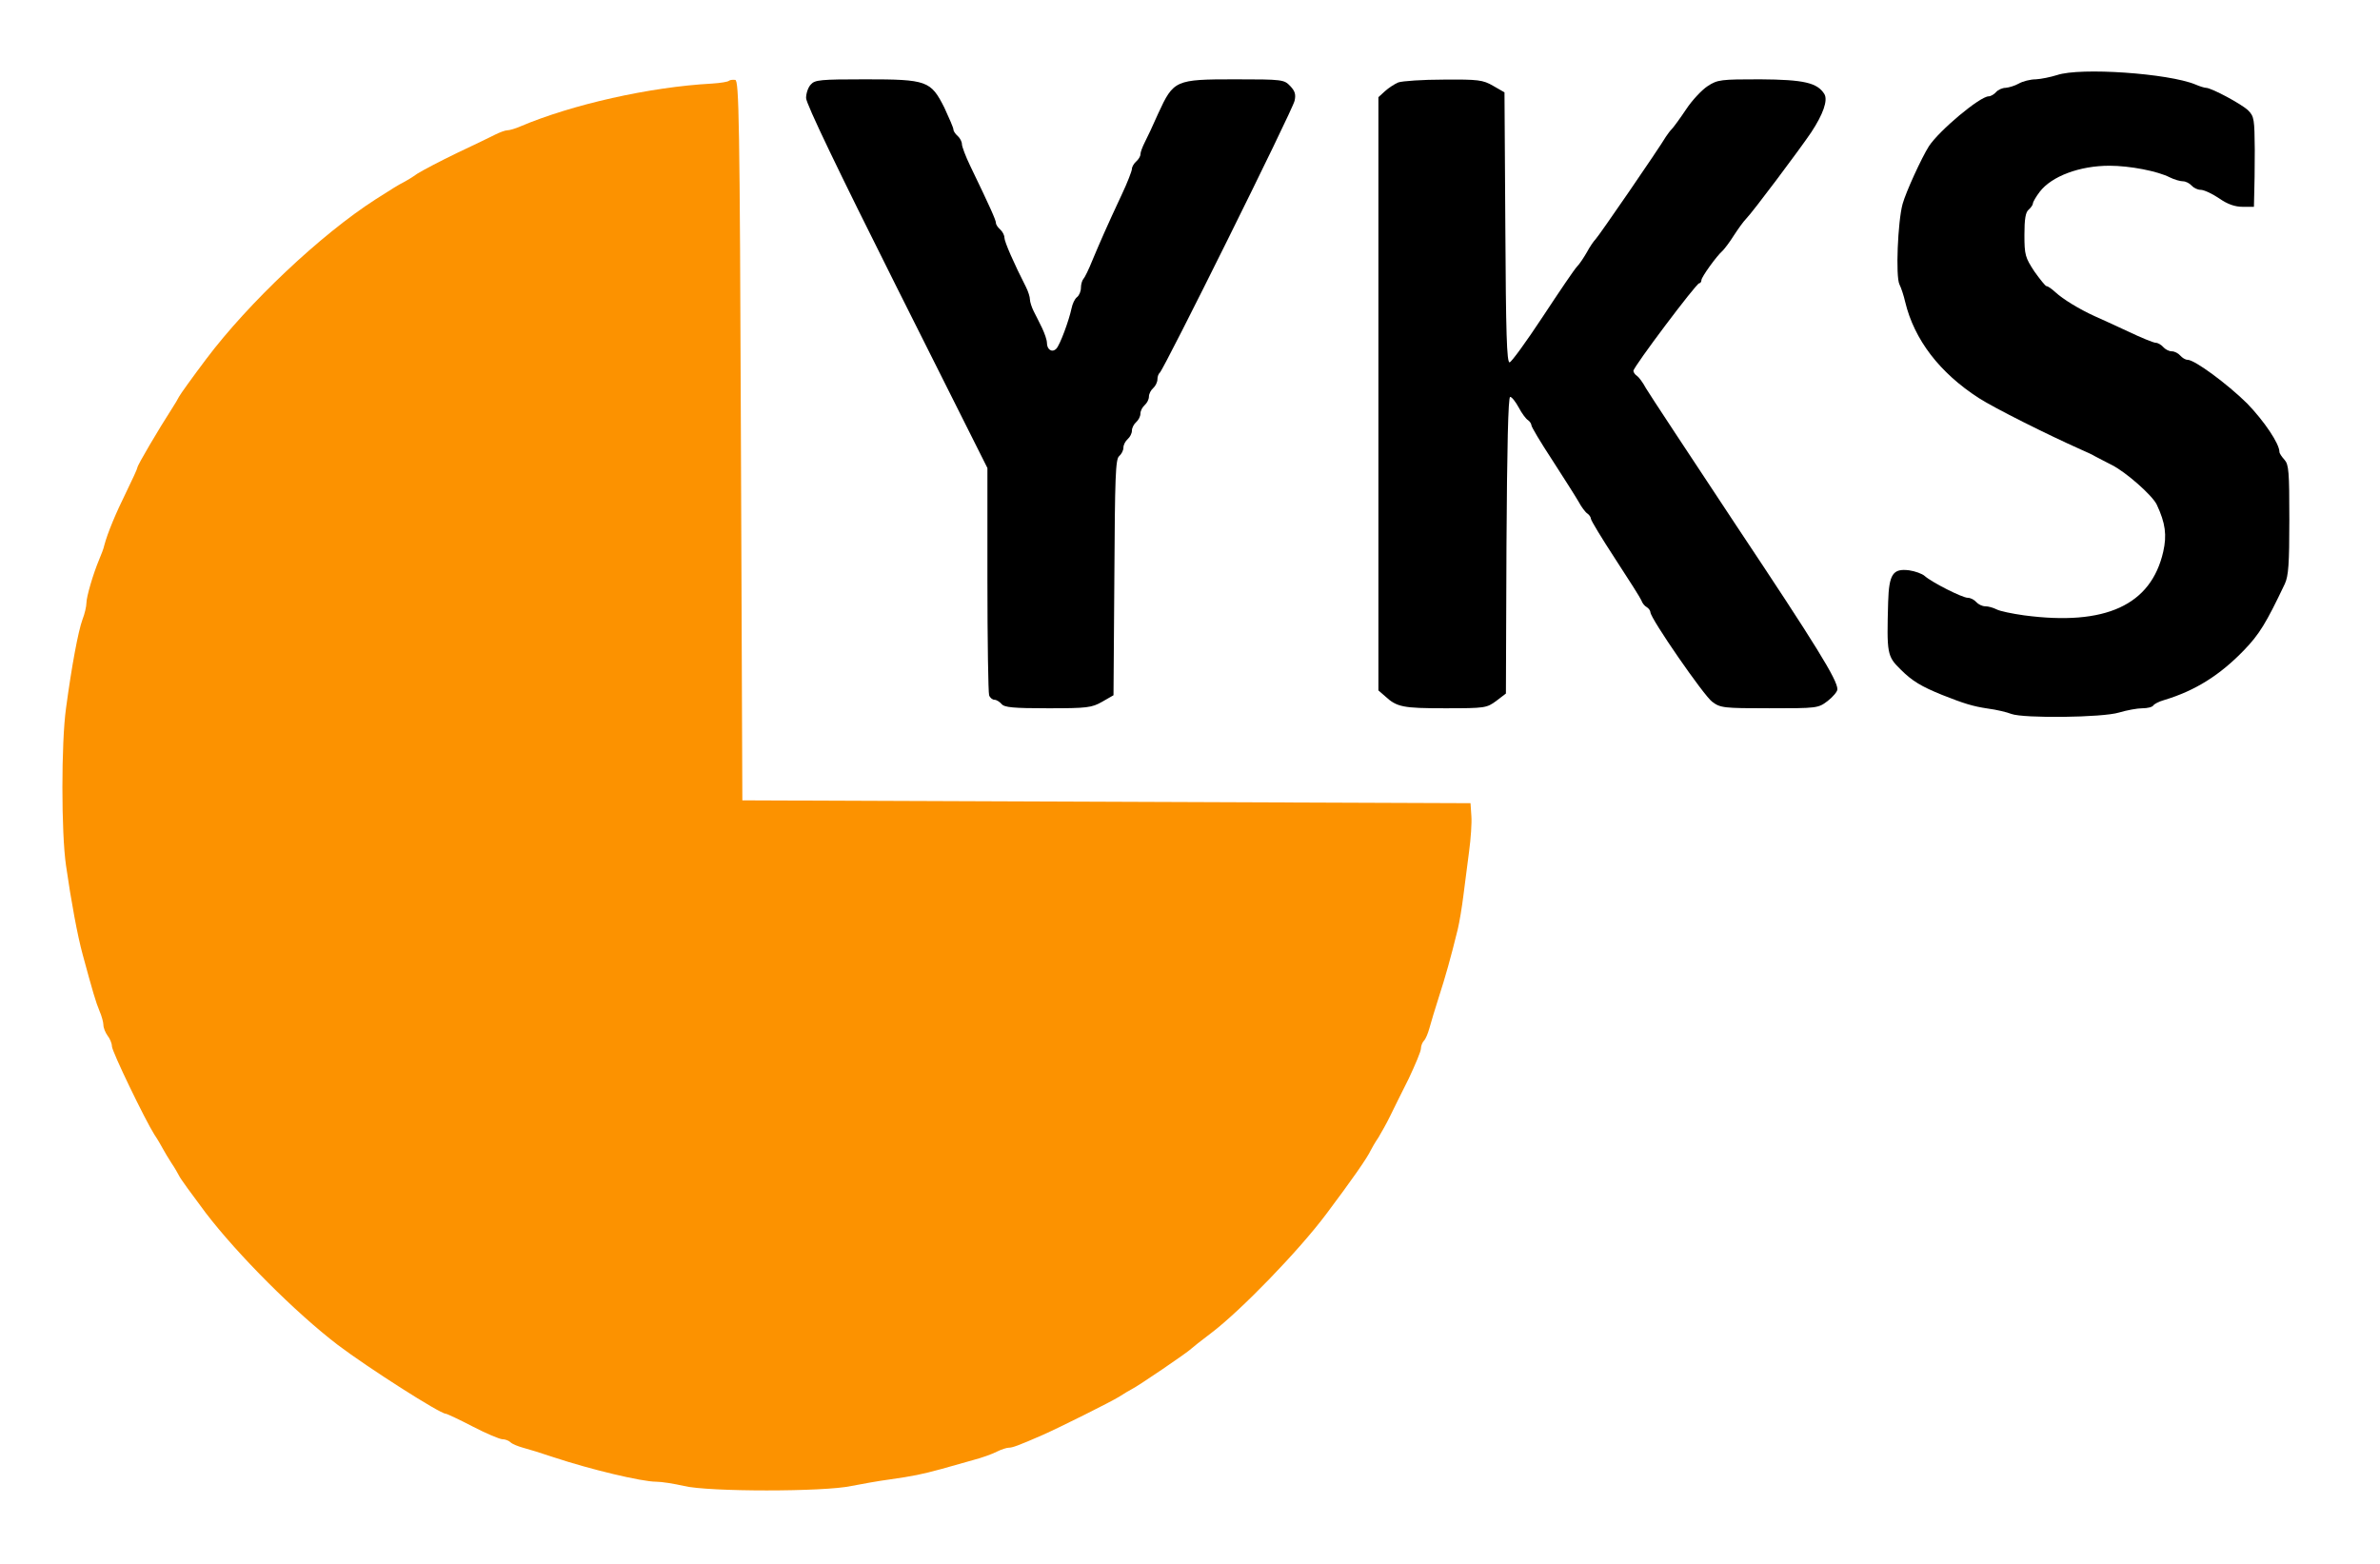
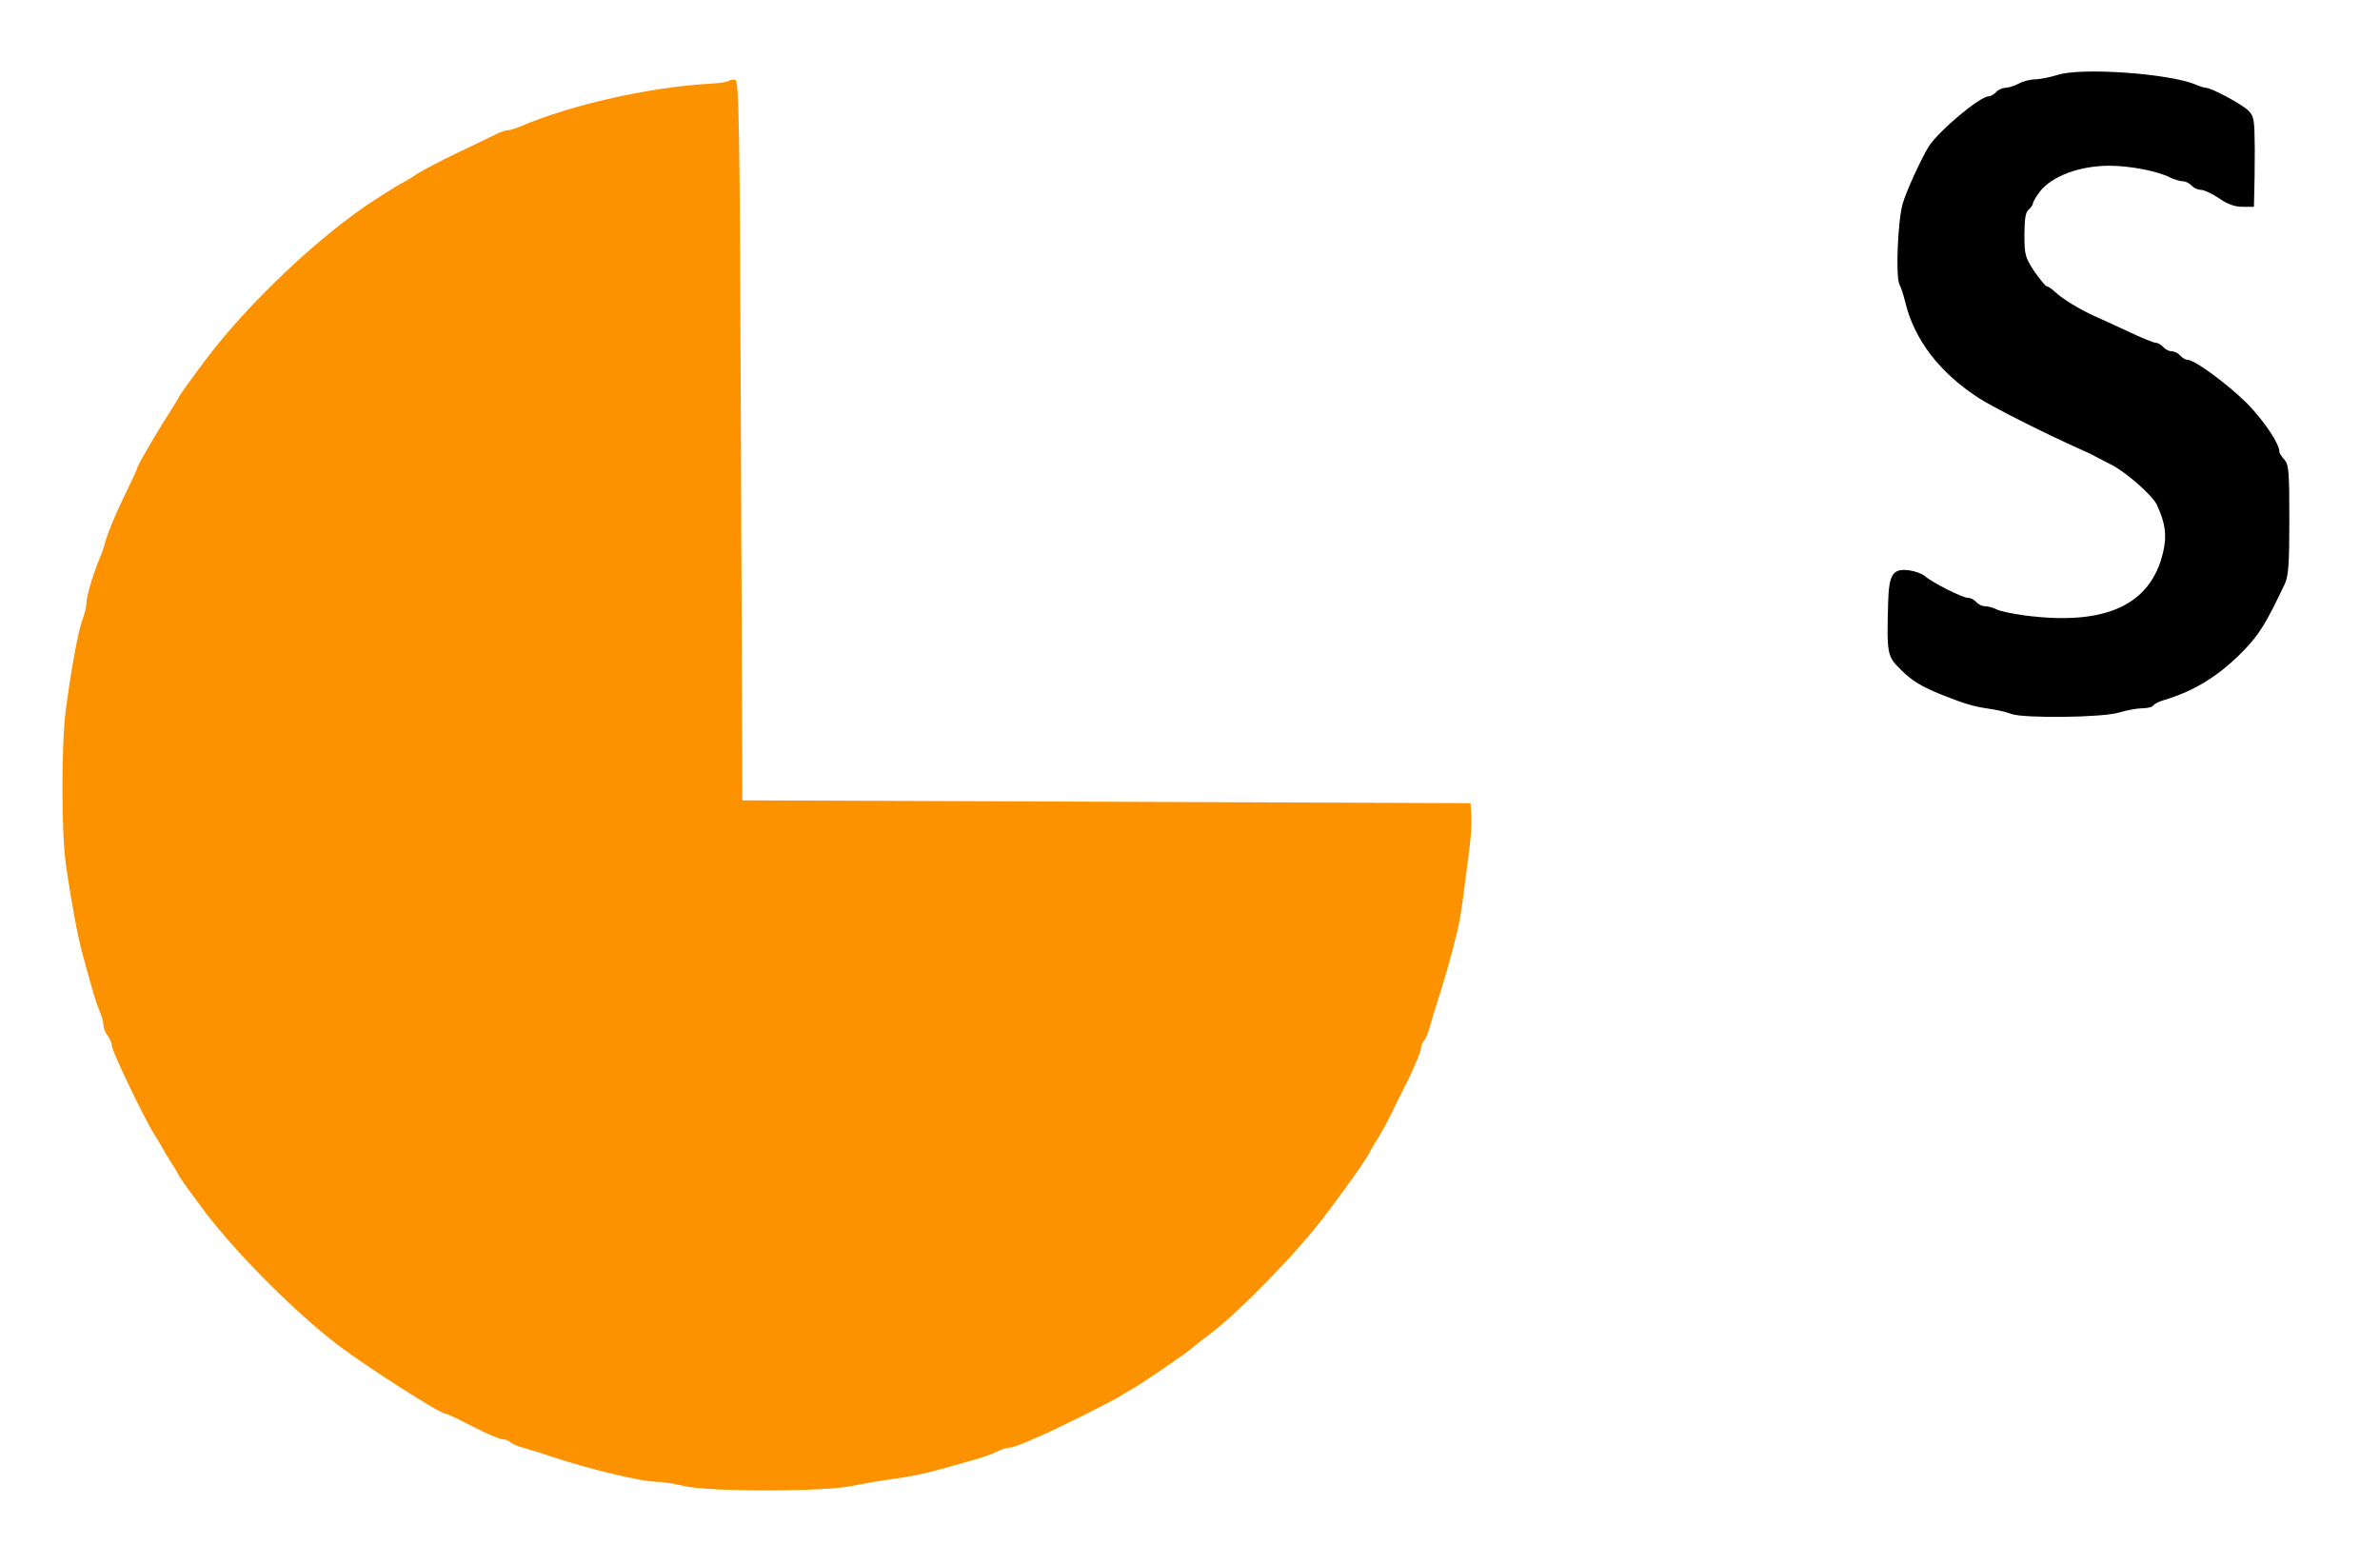
<svg xmlns="http://www.w3.org/2000/svg" version="1.0" width="70px" height="46px" viewBox="0 0 825 552" preserveAspectRatio="xMidYMid meet" style="&#10;    width: 70px;&#10;    height: 46px;&#10;">
  <g transform="translate(0,552) scale(0.1,-0.1)" fill="#000000" stroke="none">
    <path d="M7185 5255 c-22 -7 -56 -14 -75 -15 -19 0 -46 -7 -60 -15 -14 -8 -35 -14 -46 -15 -12 0 -27 -7 -34 -15 -7 -8 -19 -15 -26 -15 -31 0 -175 -121 -211 -176 -26 -41 -81 -161 -93 -204 -17 -62 -25 -257 -11 -284 6 -12 15 -39 20 -61 32 -134 122 -251 260 -340 56 -36 242 -129 361 -182 19 -8 42 -19 50 -24 8 -4 34 -18 58 -30 50 -25 143 -107 159 -140 31 -66 36 -108 23 -166 -43 -189 -204 -263 -491 -225 -43 6 -86 15 -97 21 -12 6 -29 11 -40 11 -11 0 -25 7 -32 15 -7 8 -20 15 -30 15 -19 0 -126 54 -152 77 -9 8 -34 17 -55 20 -57 7 -71 -13 -74 -112 -5 -182 -4 -191 44 -238 41 -41 73 -60 147 -90 76 -30 107 -40 161 -48 31 -4 68 -13 83 -19 43 -16 322 -13 380 5 27 8 64 15 82 15 18 0 35 4 39 10 3 5 20 14 38 19 110 33 197 88 282 176 54 56 78 95 144 234 13 28 16 70 16 227 0 169 -2 194 -17 211 -10 11 -18 23 -18 28 0 29 -54 109 -114 171 -70 69 -185 154 -210 154 -8 0 -19 7 -26 15 -7 8 -20 15 -30 15 -10 0 -23 7 -30 15 -7 8 -19 15 -26 15 -8 0 -52 18 -98 40 -46 21 -99 46 -118 54 -55 25 -112 60 -138 84 -13 12 -27 22 -32 22 -4 0 -23 24 -43 52 -32 49 -35 58 -35 129 0 56 4 80 15 89 8 7 15 17 15 22 0 5 11 24 24 41 42 55 141 92 246 92 72 0 170 -19 213 -41 16 -8 37 -14 47 -14 9 0 23 -7 30 -15 7 -8 21 -15 32 -15 11 0 40 -13 65 -30 30 -21 56 -30 84 -30 l39 0 1 43 c1 23 2 94 2 158 -1 107 -2 118 -23 139 -22 22 -130 80 -149 80 -5 0 -22 5 -38 12 -94 39 -406 61 -488 33z" />
    <path d="M2498 5235 c-4 -4 -30 -8 -60 -10 -221 -12 -494 -74 -676 -151 -18 -8 -39 -14 -47 -14 -7 0 -26 -7 -42 -15 -15 -8 -76 -37 -135 -65 -58 -28 -121 -61 -140 -73 -18 -13 -40 -26 -48 -30 -18 -9 -39 -22 -100 -61 -193 -124 -448 -365 -597 -563 -49 -65 -92 -125 -96 -133 -4 -8 -15 -27 -25 -42 -47 -73 -122 -200 -122 -208 0 -4 -18 -43 -39 -86 -37 -75 -66 -144 -78 -189 -2 -11 -11 -33 -18 -50 -21 -50 -45 -131 -45 -154 0 -11 -6 -38 -14 -58 -15 -41 -38 -164 -58 -313 -17 -122 -17 -439 0 -555 18 -126 41 -250 59 -315 35 -129 46 -167 59 -198 8 -18 14 -41 14 -50 0 -10 7 -27 15 -38 8 -10 15 -27 15 -37 0 -18 117 -260 150 -312 11 -16 24 -39 30 -50 6 -11 19 -33 30 -50 11 -16 23 -37 27 -45 3 -8 46 -67 94 -131 114 -149 318 -353 466 -466 107 -81 361 -243 381 -243 4 0 47 -20 95 -45 48 -25 96 -45 105 -45 10 0 23 -5 29 -11 6 -6 26 -14 44 -19 19 -5 68 -20 109 -34 130 -43 310 -86 361 -86 19 0 63 -7 98 -15 86 -21 496 -21 591 0 36 7 97 18 135 23 84 12 113 18 183 37 28 8 78 22 110 31 31 8 70 22 85 30 16 8 35 14 42 14 13 0 33 7 120 45 61 27 241 117 270 135 17 11 37 23 45 27 21 10 199 131 210 143 3 3 34 28 70 55 103 78 308 289 406 420 90 120 144 197 157 225 4 8 16 29 27 45 10 17 29 50 41 75 12 25 42 85 66 133 23 49 43 96 43 106 0 9 5 22 11 28 6 6 14 26 19 44 5 19 20 68 33 109 23 71 42 138 67 240 6 25 15 79 20 120 5 41 14 111 20 155 6 44 10 101 8 125 l-3 45 -1285 5 -1285 5 -5 1270 c-4 1136 -7 1270 -20 1273 -9 1 -19 0 -22 -3z" fill="#fc9200" />
-     <path d="M2787 5222 c-10 -10 -17 -32 -17 -48 0 -20 114 -257 320 -668 l320 -638 0 -393 c0 -216 3 -400 6 -409 3 -9 12 -16 19 -16 7 0 18 -7 25 -15 10 -12 41 -15 164 -15 138 0 154 2 191 23 l40 23 3 416 c2 354 4 418 17 428 8 7 15 20 15 30 0 10 7 23 15 30 8 7 15 20 15 30 0 10 7 23 15 30 8 7 15 20 15 30 0 10 7 23 15 30 8 7 15 20 15 30 0 10 7 23 15 30 8 7 15 21 15 31 0 10 4 20 8 23 13 8 469 927 476 960 5 22 2 34 -15 52 -22 23 -26 24 -196 24 -210 0 -216 -3 -270 -120 -18 -41 -40 -88 -48 -103 -8 -16 -15 -34 -15 -42 0 -7 -7 -18 -15 -25 -8 -7 -15 -19 -15 -26 0 -7 -16 -49 -36 -91 -53 -113 -78 -171 -104 -233 -12 -30 -26 -59 -31 -64 -5 -6 -9 -20 -9 -32 0 -12 -6 -27 -14 -33 -8 -6 -16 -24 -19 -39 -9 -43 -41 -130 -54 -143 -15 -15 -33 -3 -33 21 0 10 -8 33 -17 52 -9 18 -22 45 -30 60 -7 14 -13 33 -13 41 0 9 -6 28 -14 44 -42 82 -76 160 -76 174 0 9 -7 22 -15 29 -8 7 -15 17 -15 23 0 10 -21 57 -91 202 -16 33 -29 68 -29 76 0 9 -7 22 -15 29 -8 7 -15 17 -15 23 0 6 -15 40 -32 77 -48 95 -61 100 -280 100 -157 0 -177 -2 -191 -18z" />
-     <path d="M4860 5229 c-14 -6 -35 -20 -47 -31 l-23 -21 0 -1047 0 -1047 23 -20 c42 -39 63 -43 212 -43 142 0 147 1 181 26 l34 26 2 524 c2 342 6 524 13 523 6 0 19 -17 30 -37 11 -21 26 -41 33 -45 6 -4 12 -13 12 -18 0 -6 33 -61 73 -122 40 -62 82 -128 93 -147 10 -19 25 -39 32 -43 6 -4 12 -13 12 -18 0 -6 39 -70 86 -142 47 -72 89 -138 92 -146 3 -9 11 -20 19 -24 7 -4 13 -13 13 -18 0 -22 189 -295 218 -316 29 -22 41 -23 202 -23 169 0 172 0 206 26 19 15 34 33 34 41 0 33 -74 153 -357 578 -164 248 -308 466 -319 485 -10 19 -25 39 -31 43 -7 4 -13 13 -13 18 0 14 222 309 232 309 4 0 8 5 8 11 0 11 54 86 75 104 6 6 24 29 39 53 15 23 34 50 44 60 22 22 187 242 229 304 43 65 60 114 47 136 -25 40 -72 51 -227 52 -138 0 -150 -1 -185 -24 -20 -13 -55 -50 -76 -82 -22 -33 -45 -64 -50 -69 -6 -6 -15 -18 -21 -27 -26 -44 -239 -354 -249 -363 -6 -6 -20 -26 -30 -45 -11 -19 -26 -42 -35 -51 -9 -9 -63 -89 -121 -177 -58 -88 -111 -161 -117 -161 -10 -1 -13 104 -15 476 l-3 477 -40 23 c-36 21 -53 23 -175 22 -74 0 -146 -5 -160 -10z" />
  </g>
</svg>